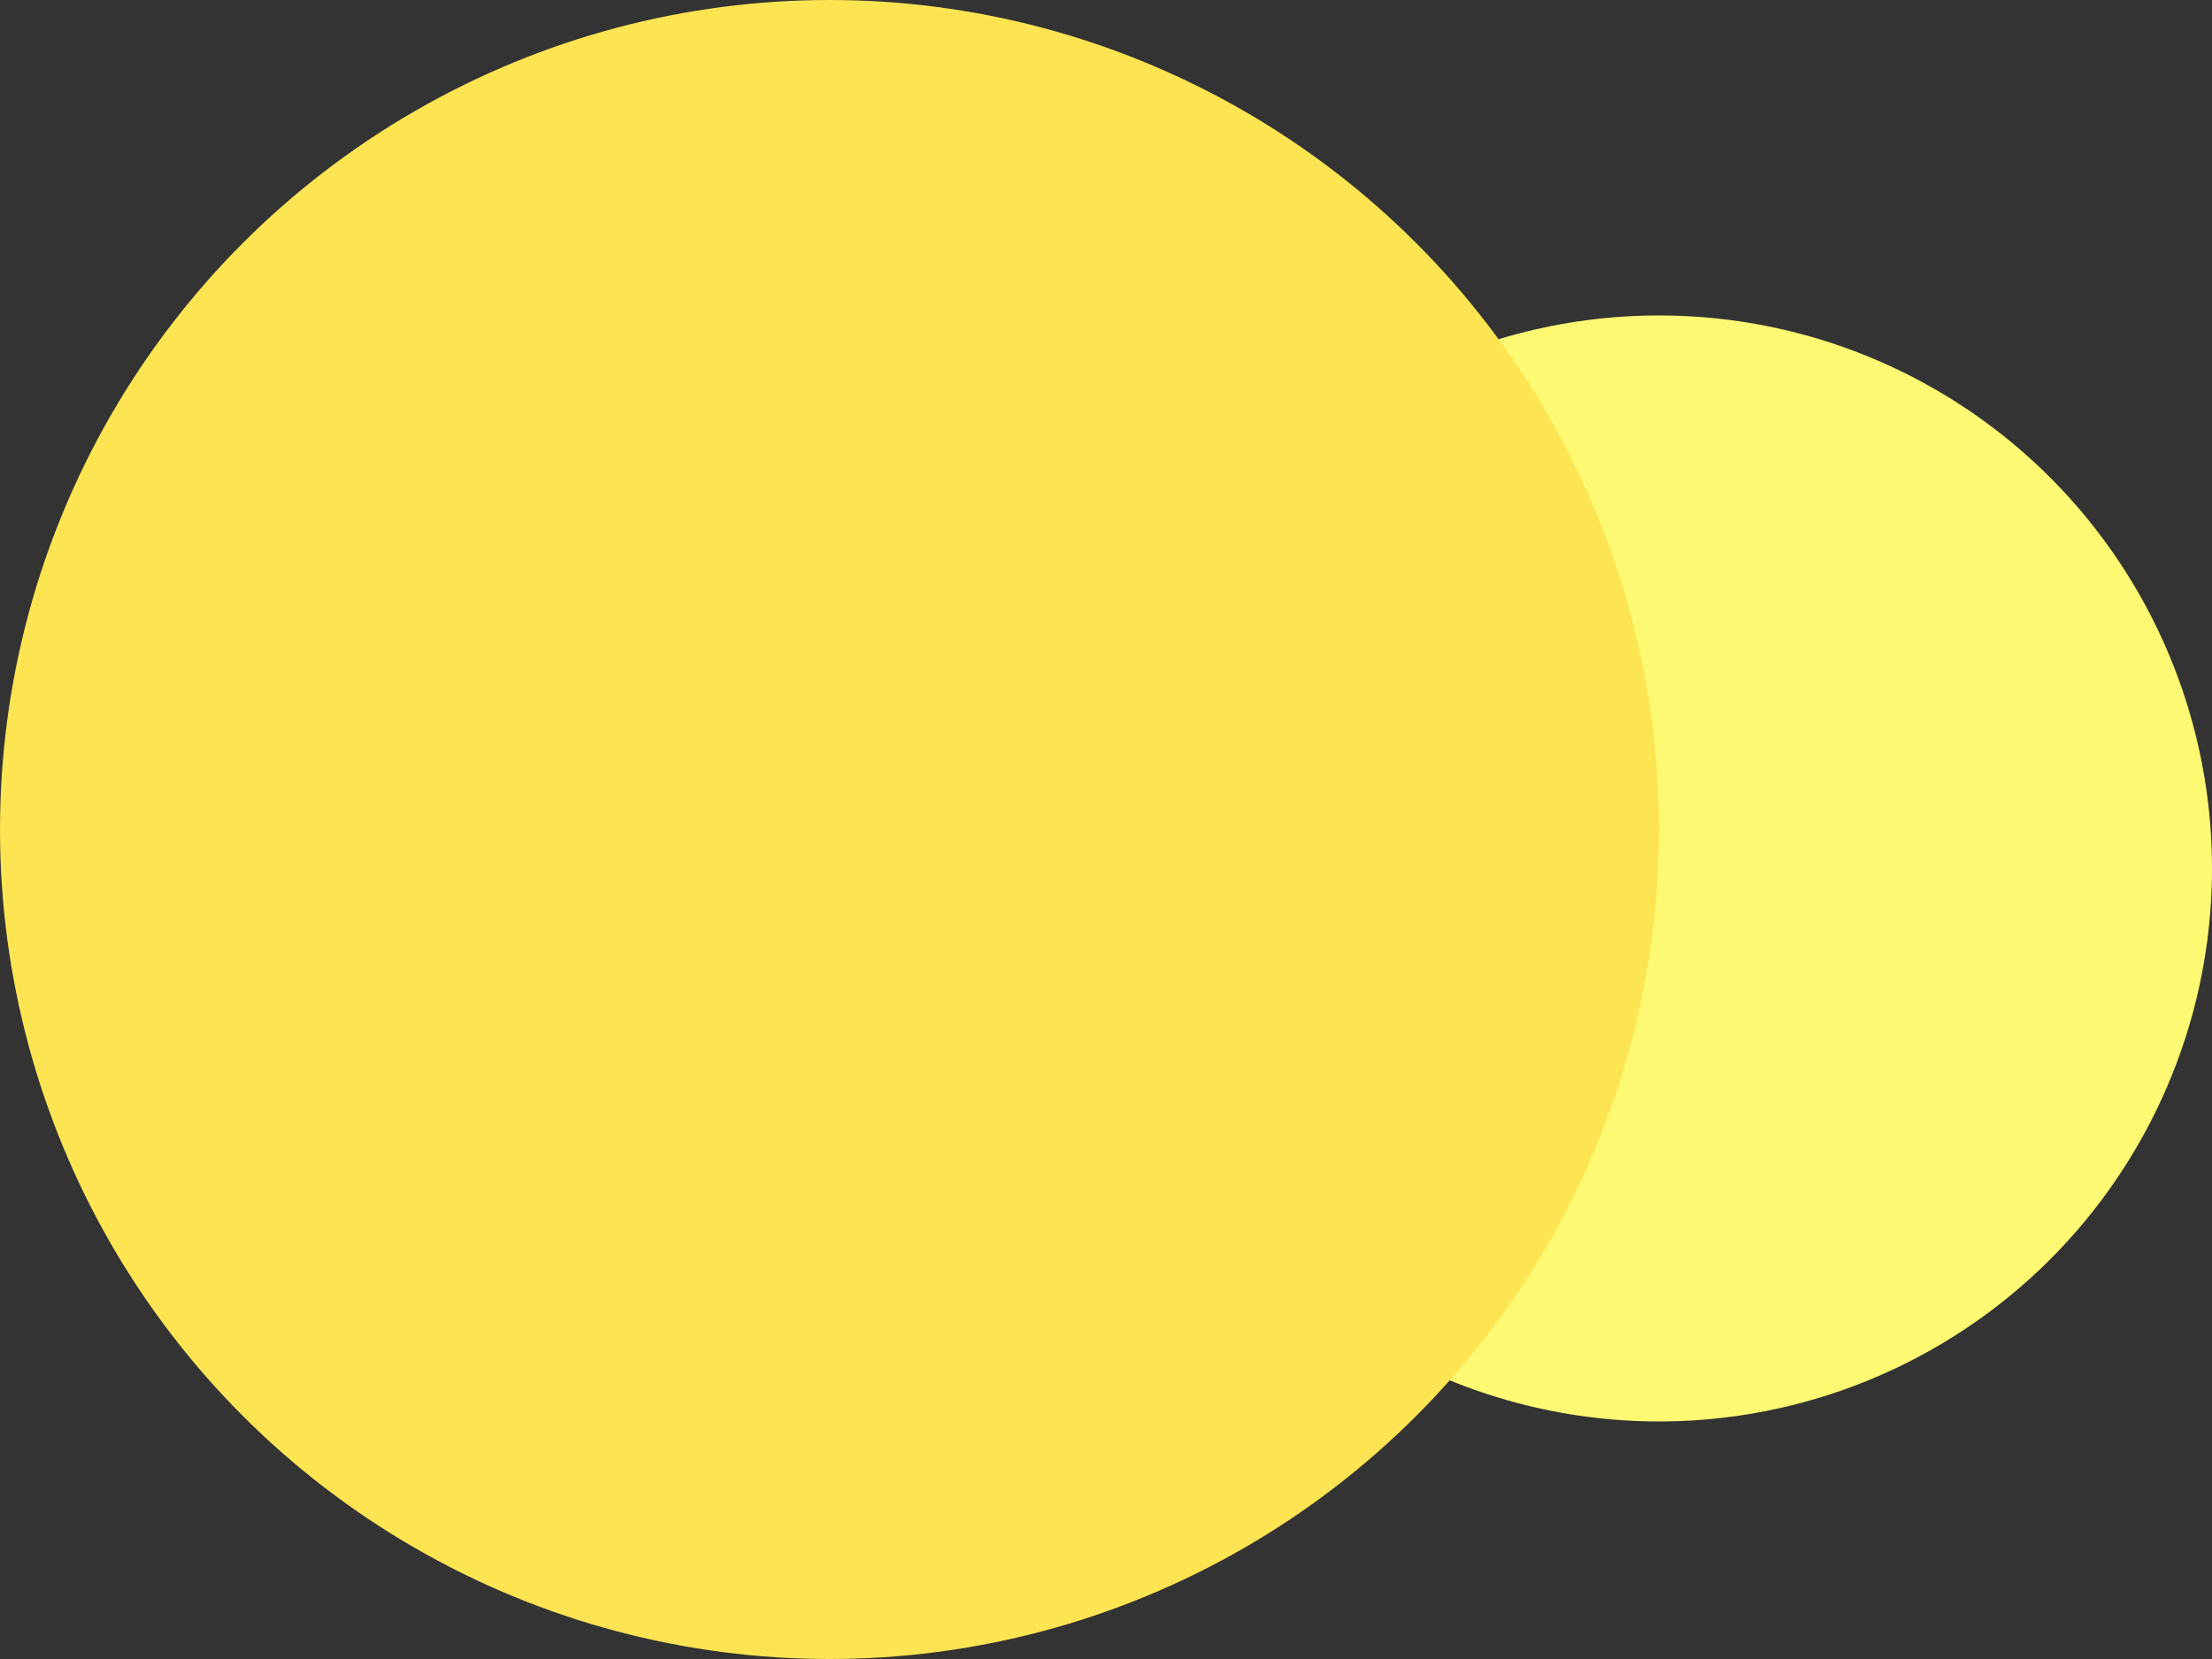
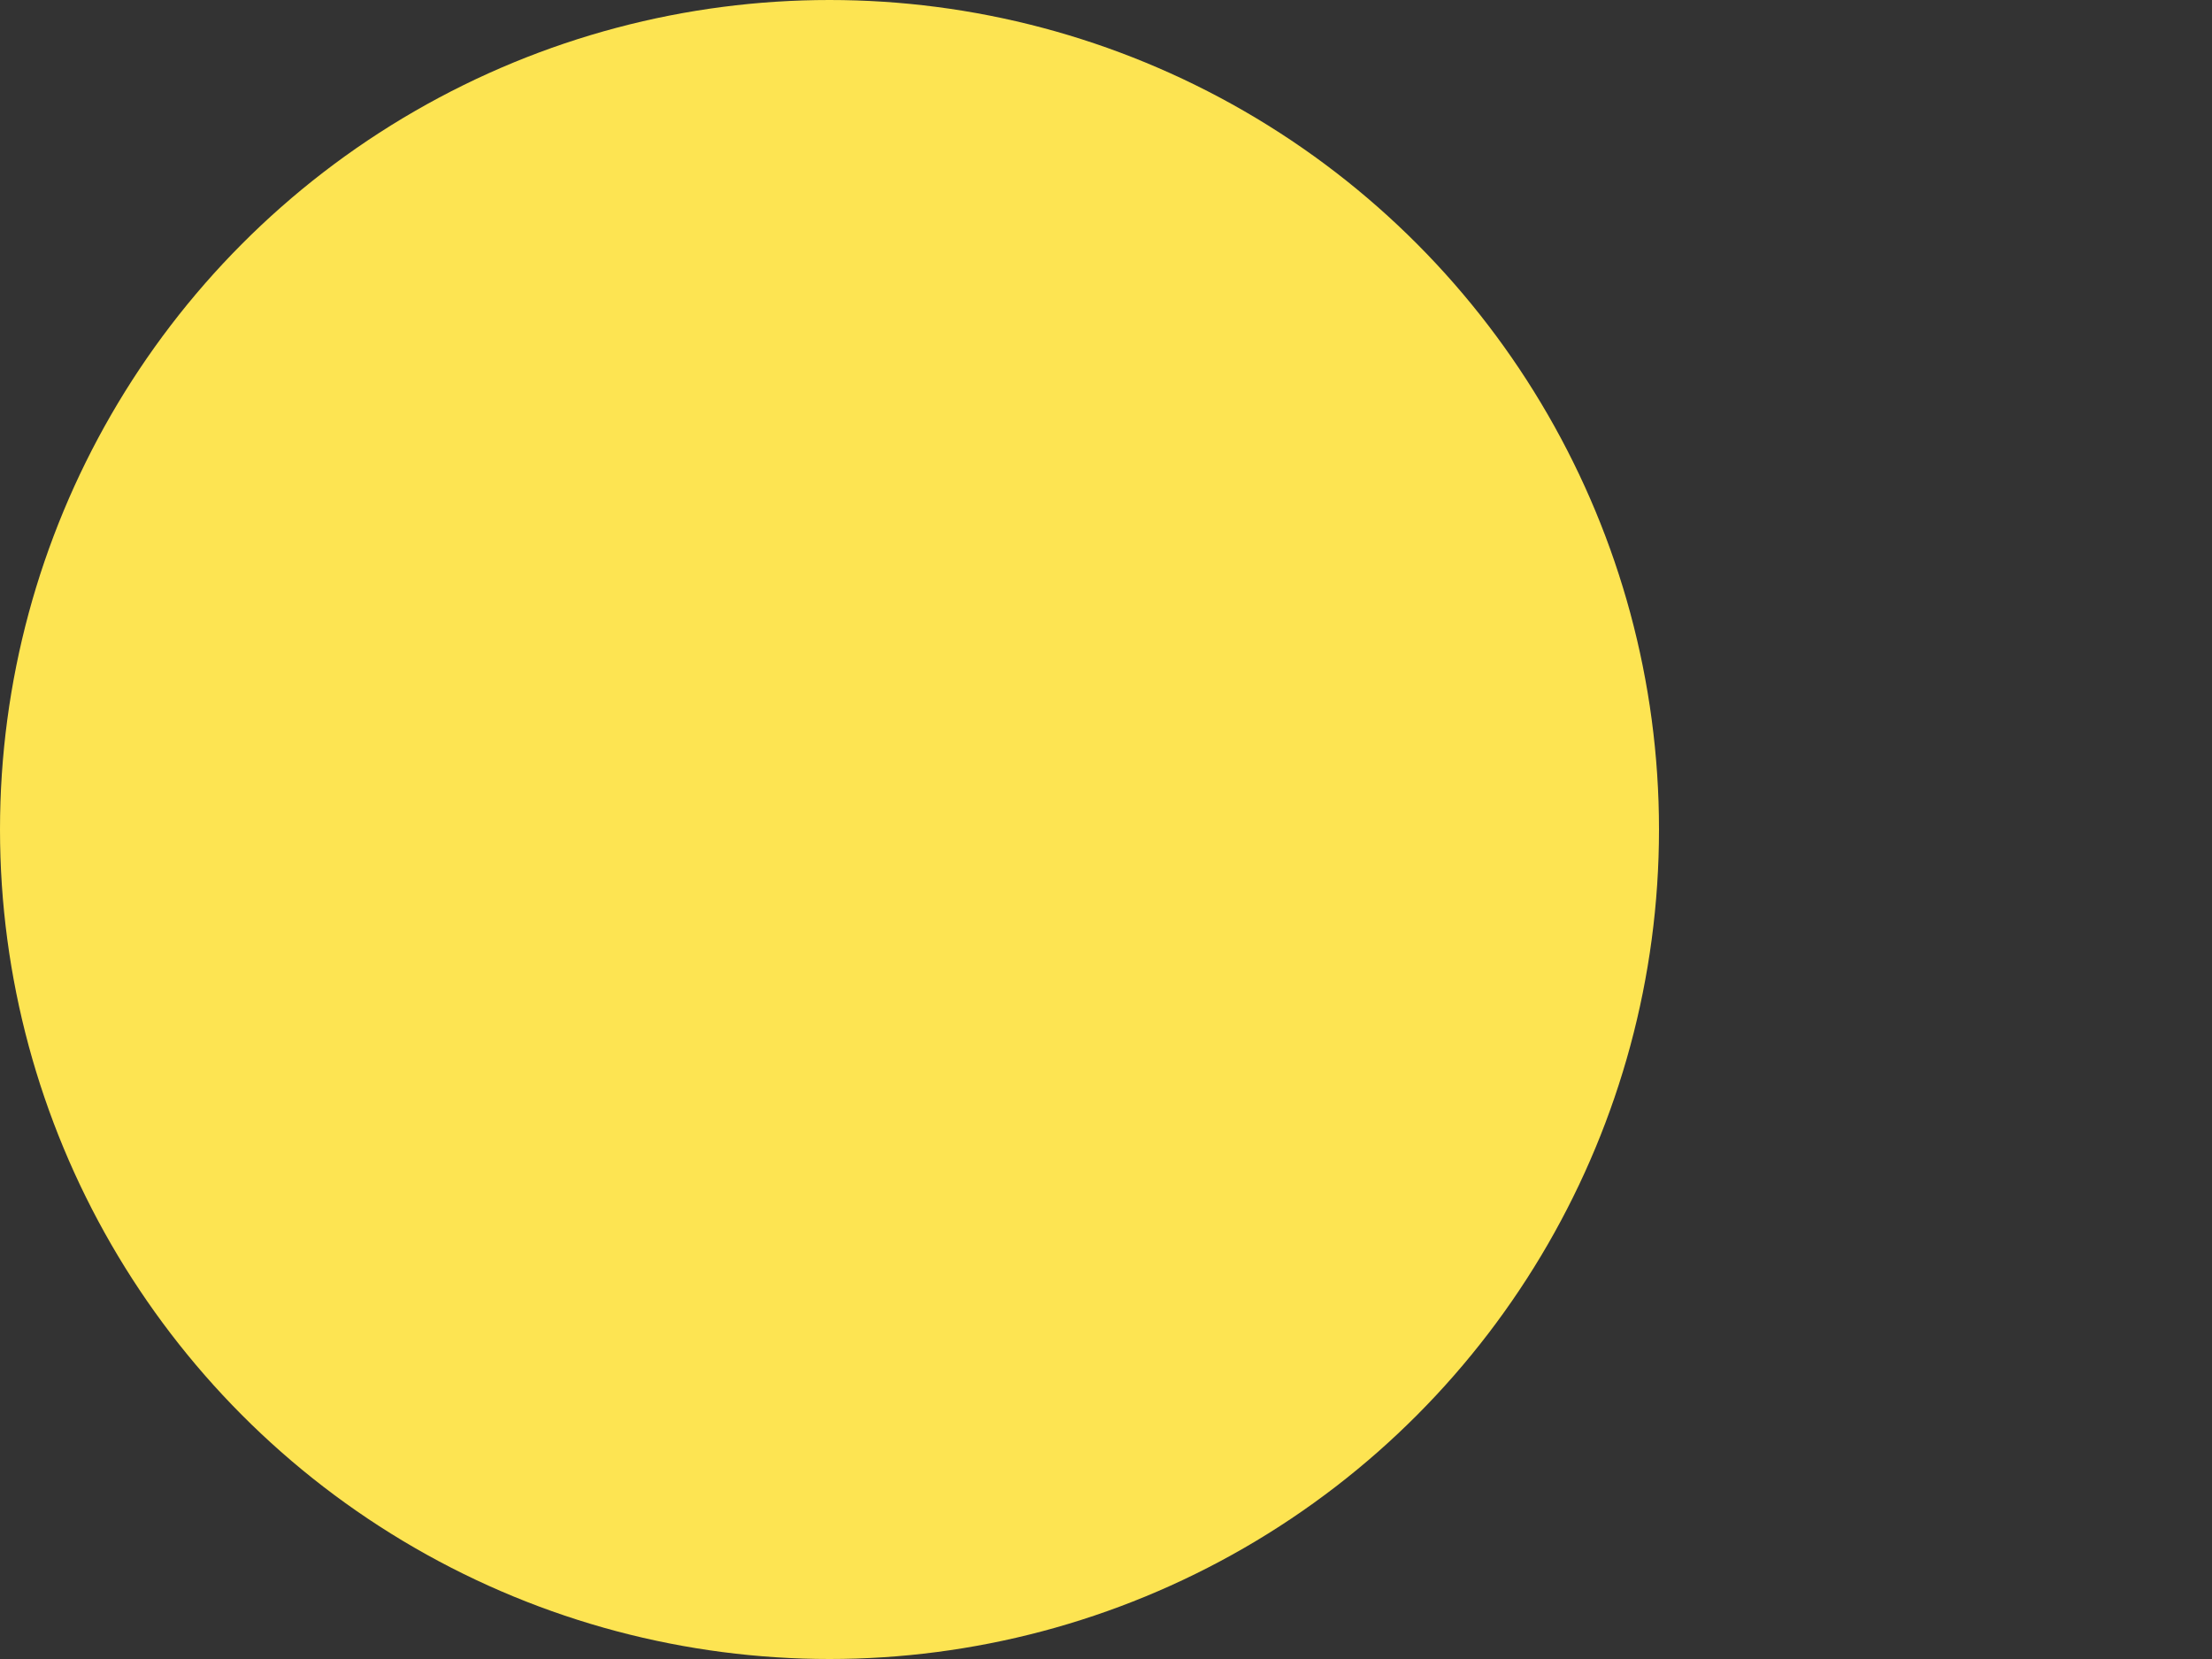
<svg xmlns="http://www.w3.org/2000/svg" width="28" height="21" viewBox="0 0 28 21">
  <rect x="0" y="0" width="28" height="21" fill="#333333" stroke="none" />
  <g id="mark02" transform="translate(-4 -4)">
-     <circle id="楕円形_6" data-name="楕円形 6" cx="7" cy="7" r="7" transform="translate(18 7.993)" fill="#fdf973" />
    <circle id="楕円形_7" data-name="楕円形 7" cx="10.5" cy="10.5" r="10.5" transform="translate(4 4)" fill="#fde452" />
  </g>
</svg>